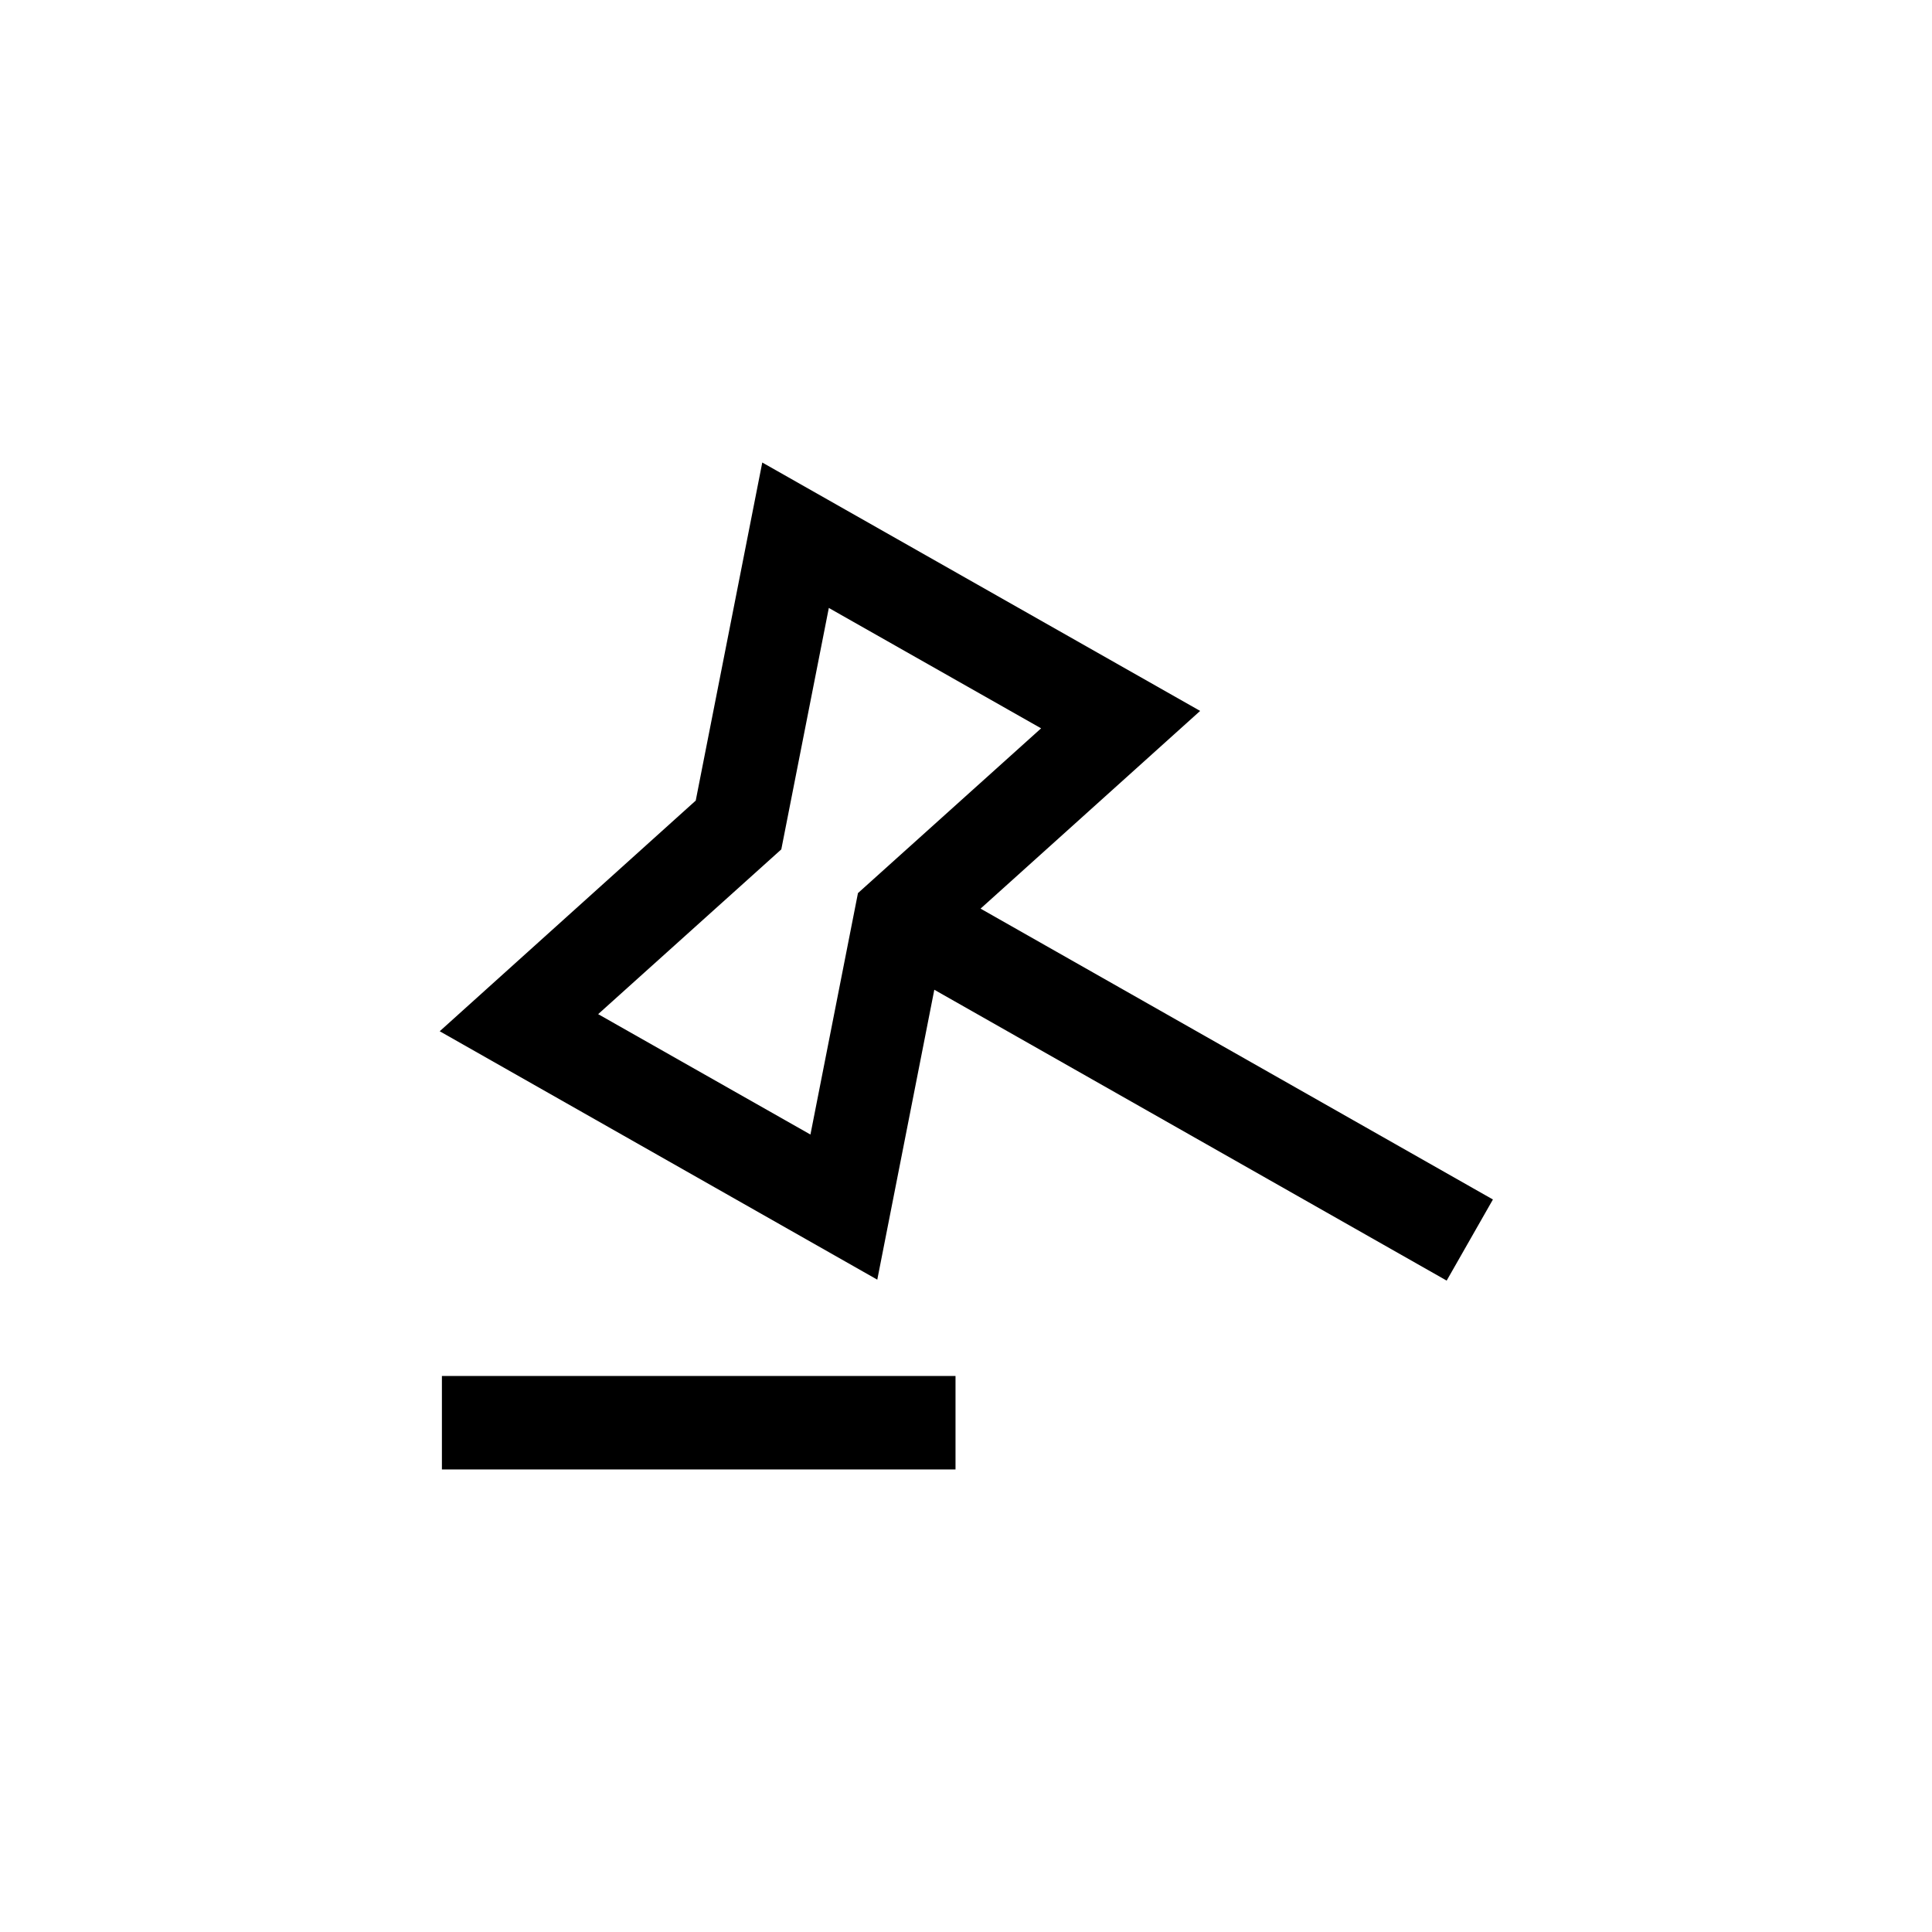
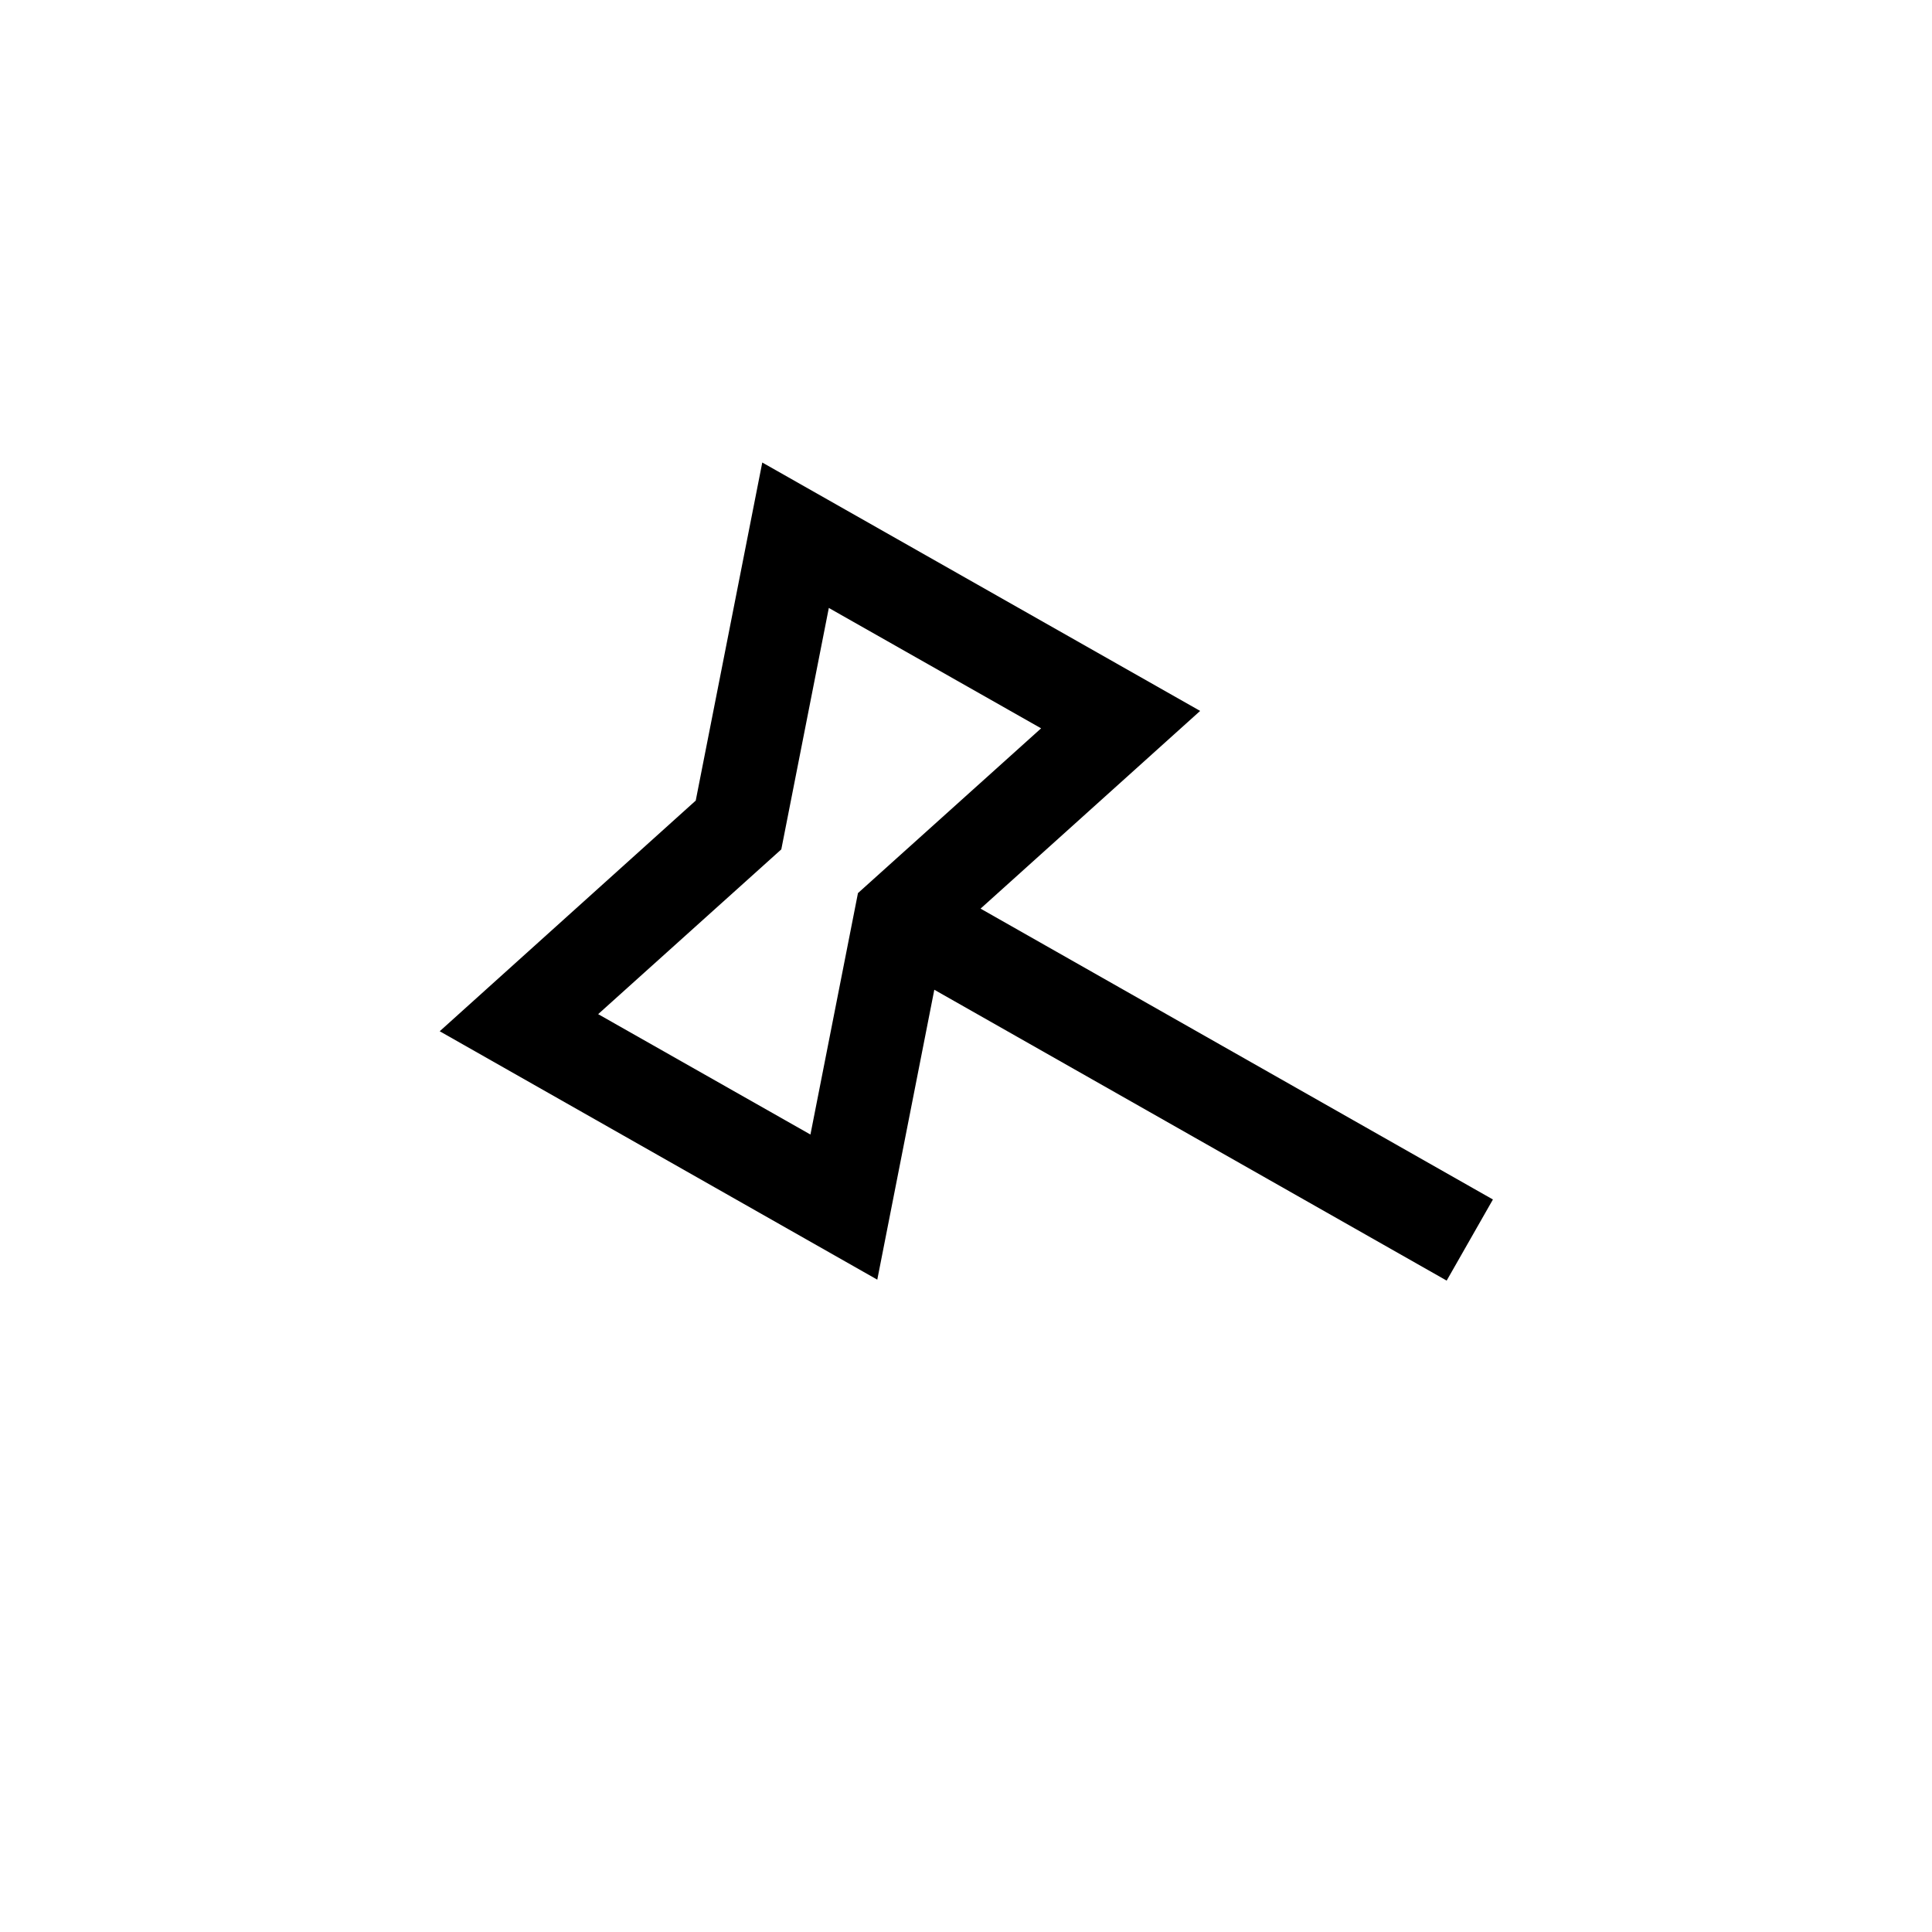
<svg xmlns="http://www.w3.org/2000/svg" fill="#000000" width="800px" height="800px" version="1.1" viewBox="144 144 512 512">
  <g>
    <path d="m346.01 266.57-17.633 89.594-67.848 61.129 115.96 65.832 15.113-76.832 135.78 77.082 12.258-21.496-135.78-77.082 58.191-52.395zm25.359 114.11-12.594 63.984-56.258-31.906 48.535-43.664 12.594-63.984 56.258 31.906z" />
-     <path d="m261.11 508.65h136.11v24.77h-136.11z" />
  </g>
</svg>